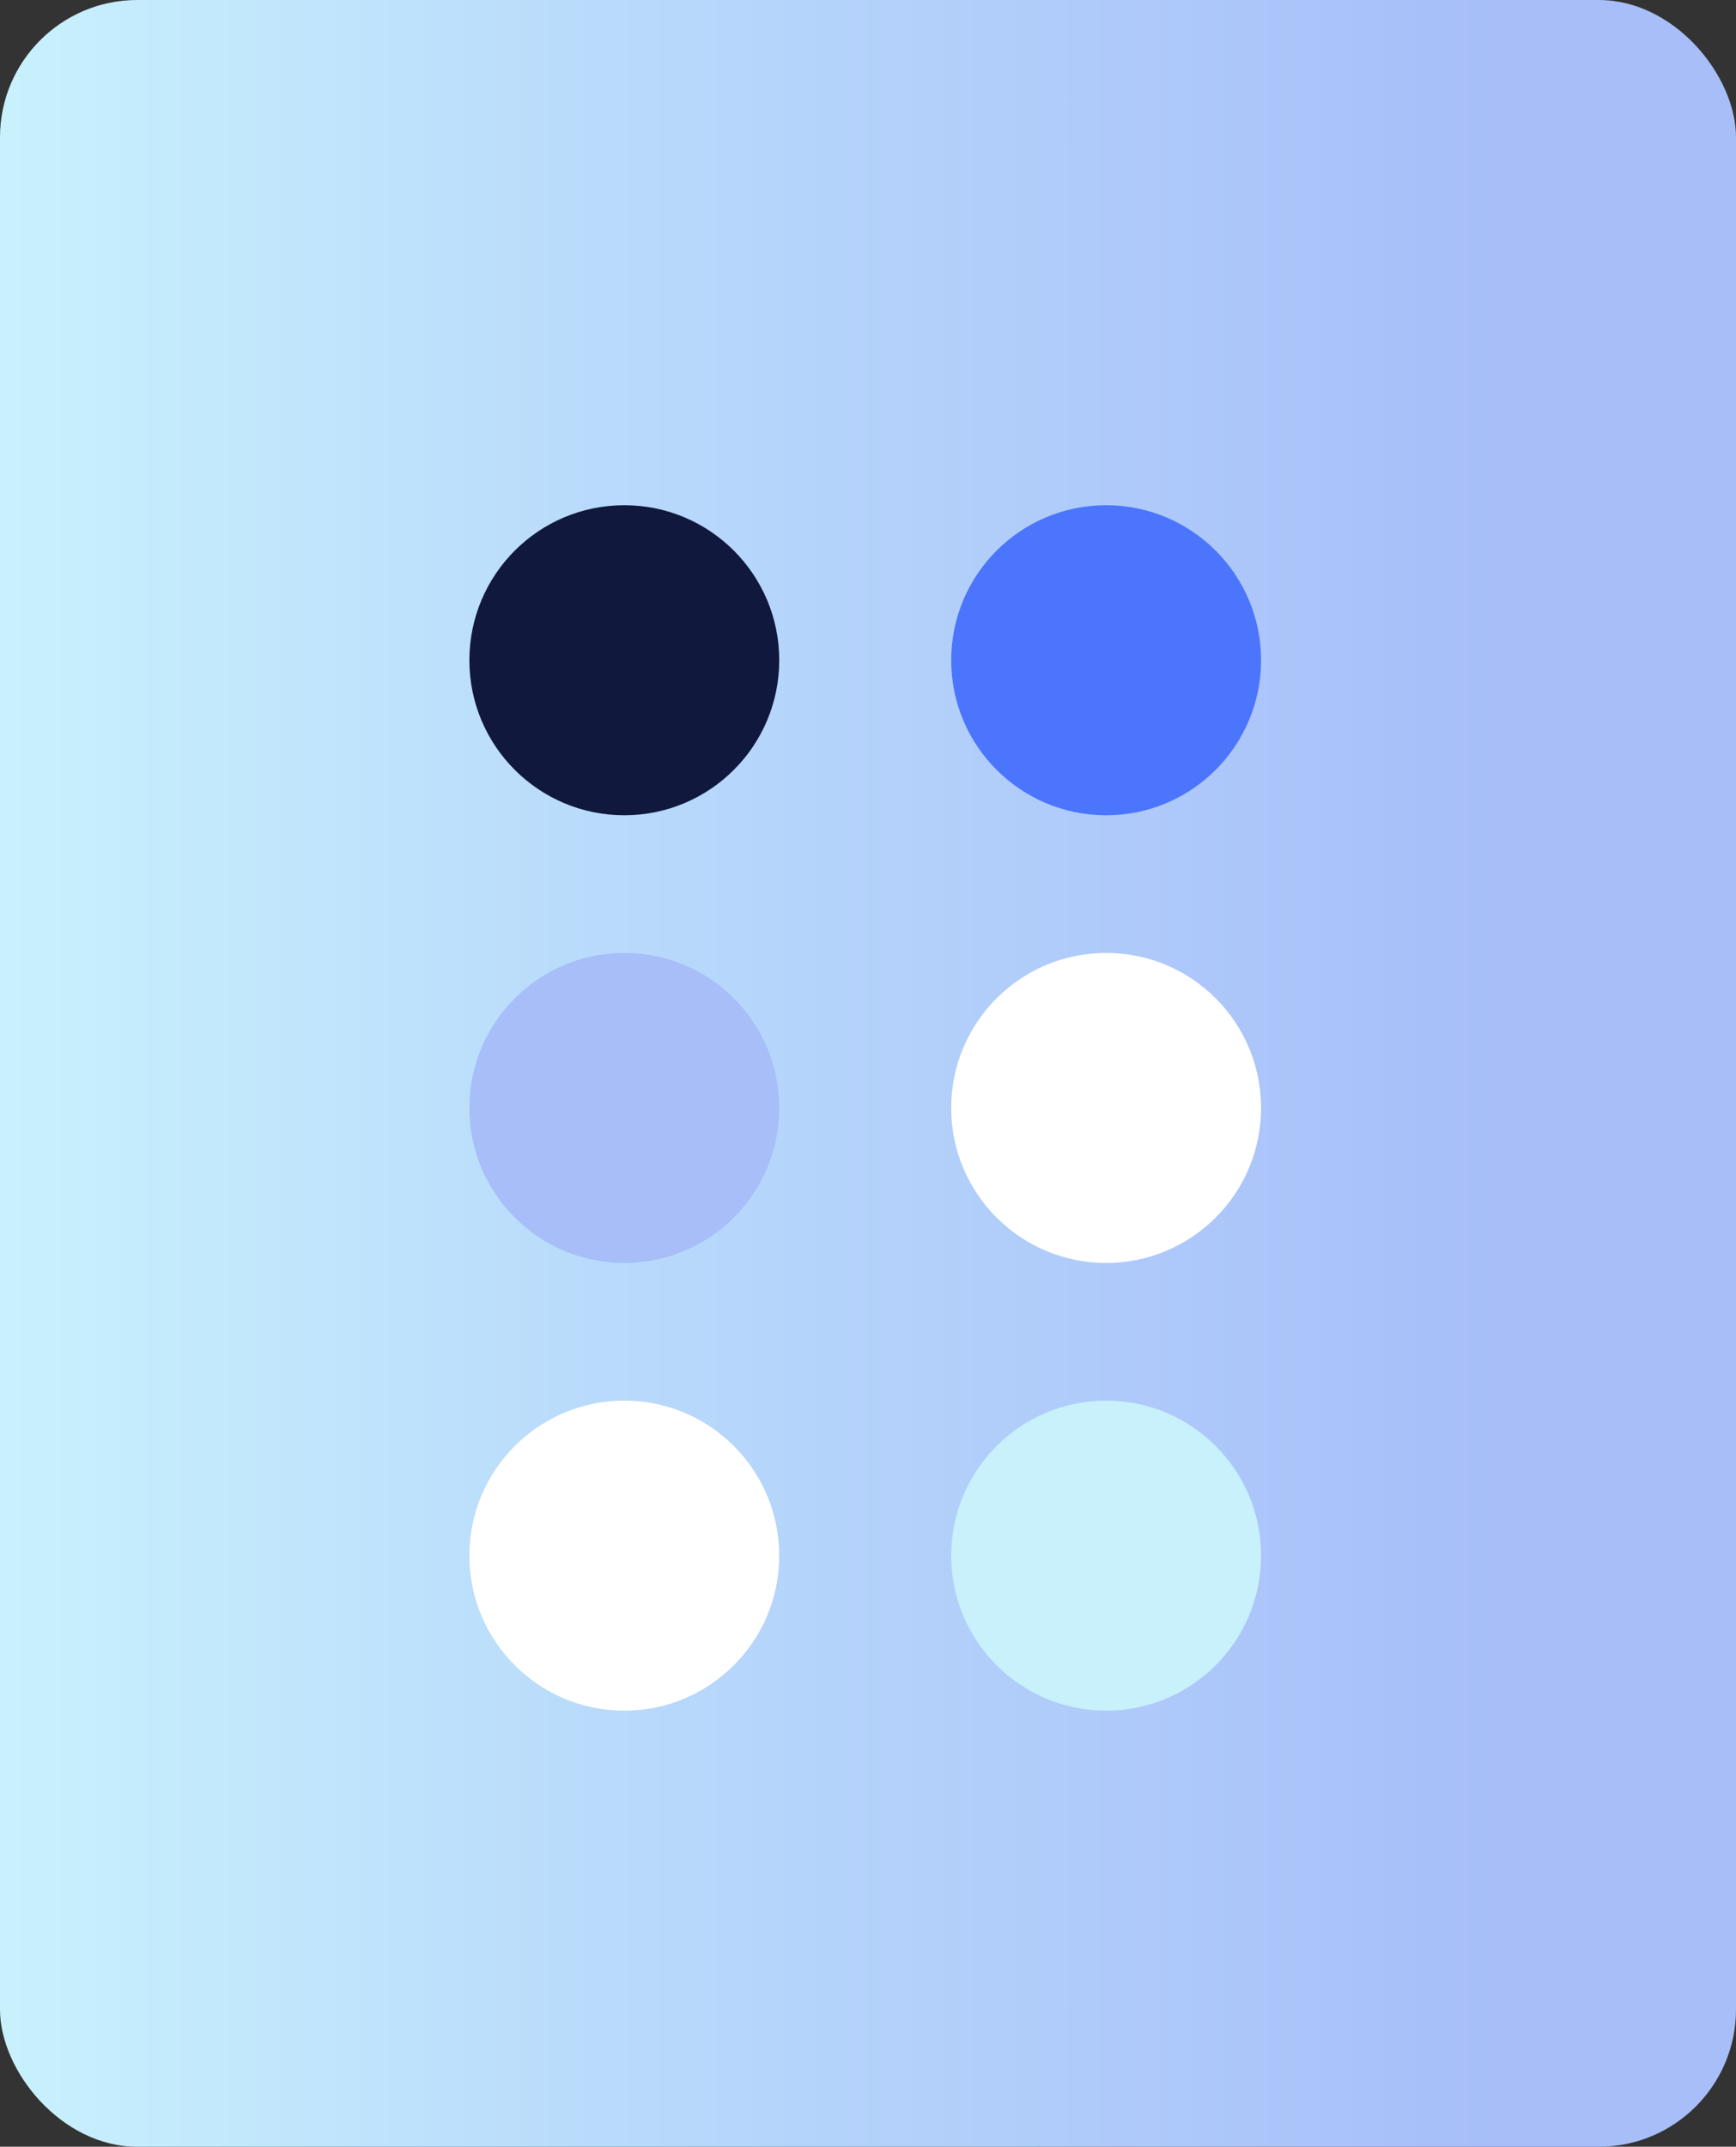
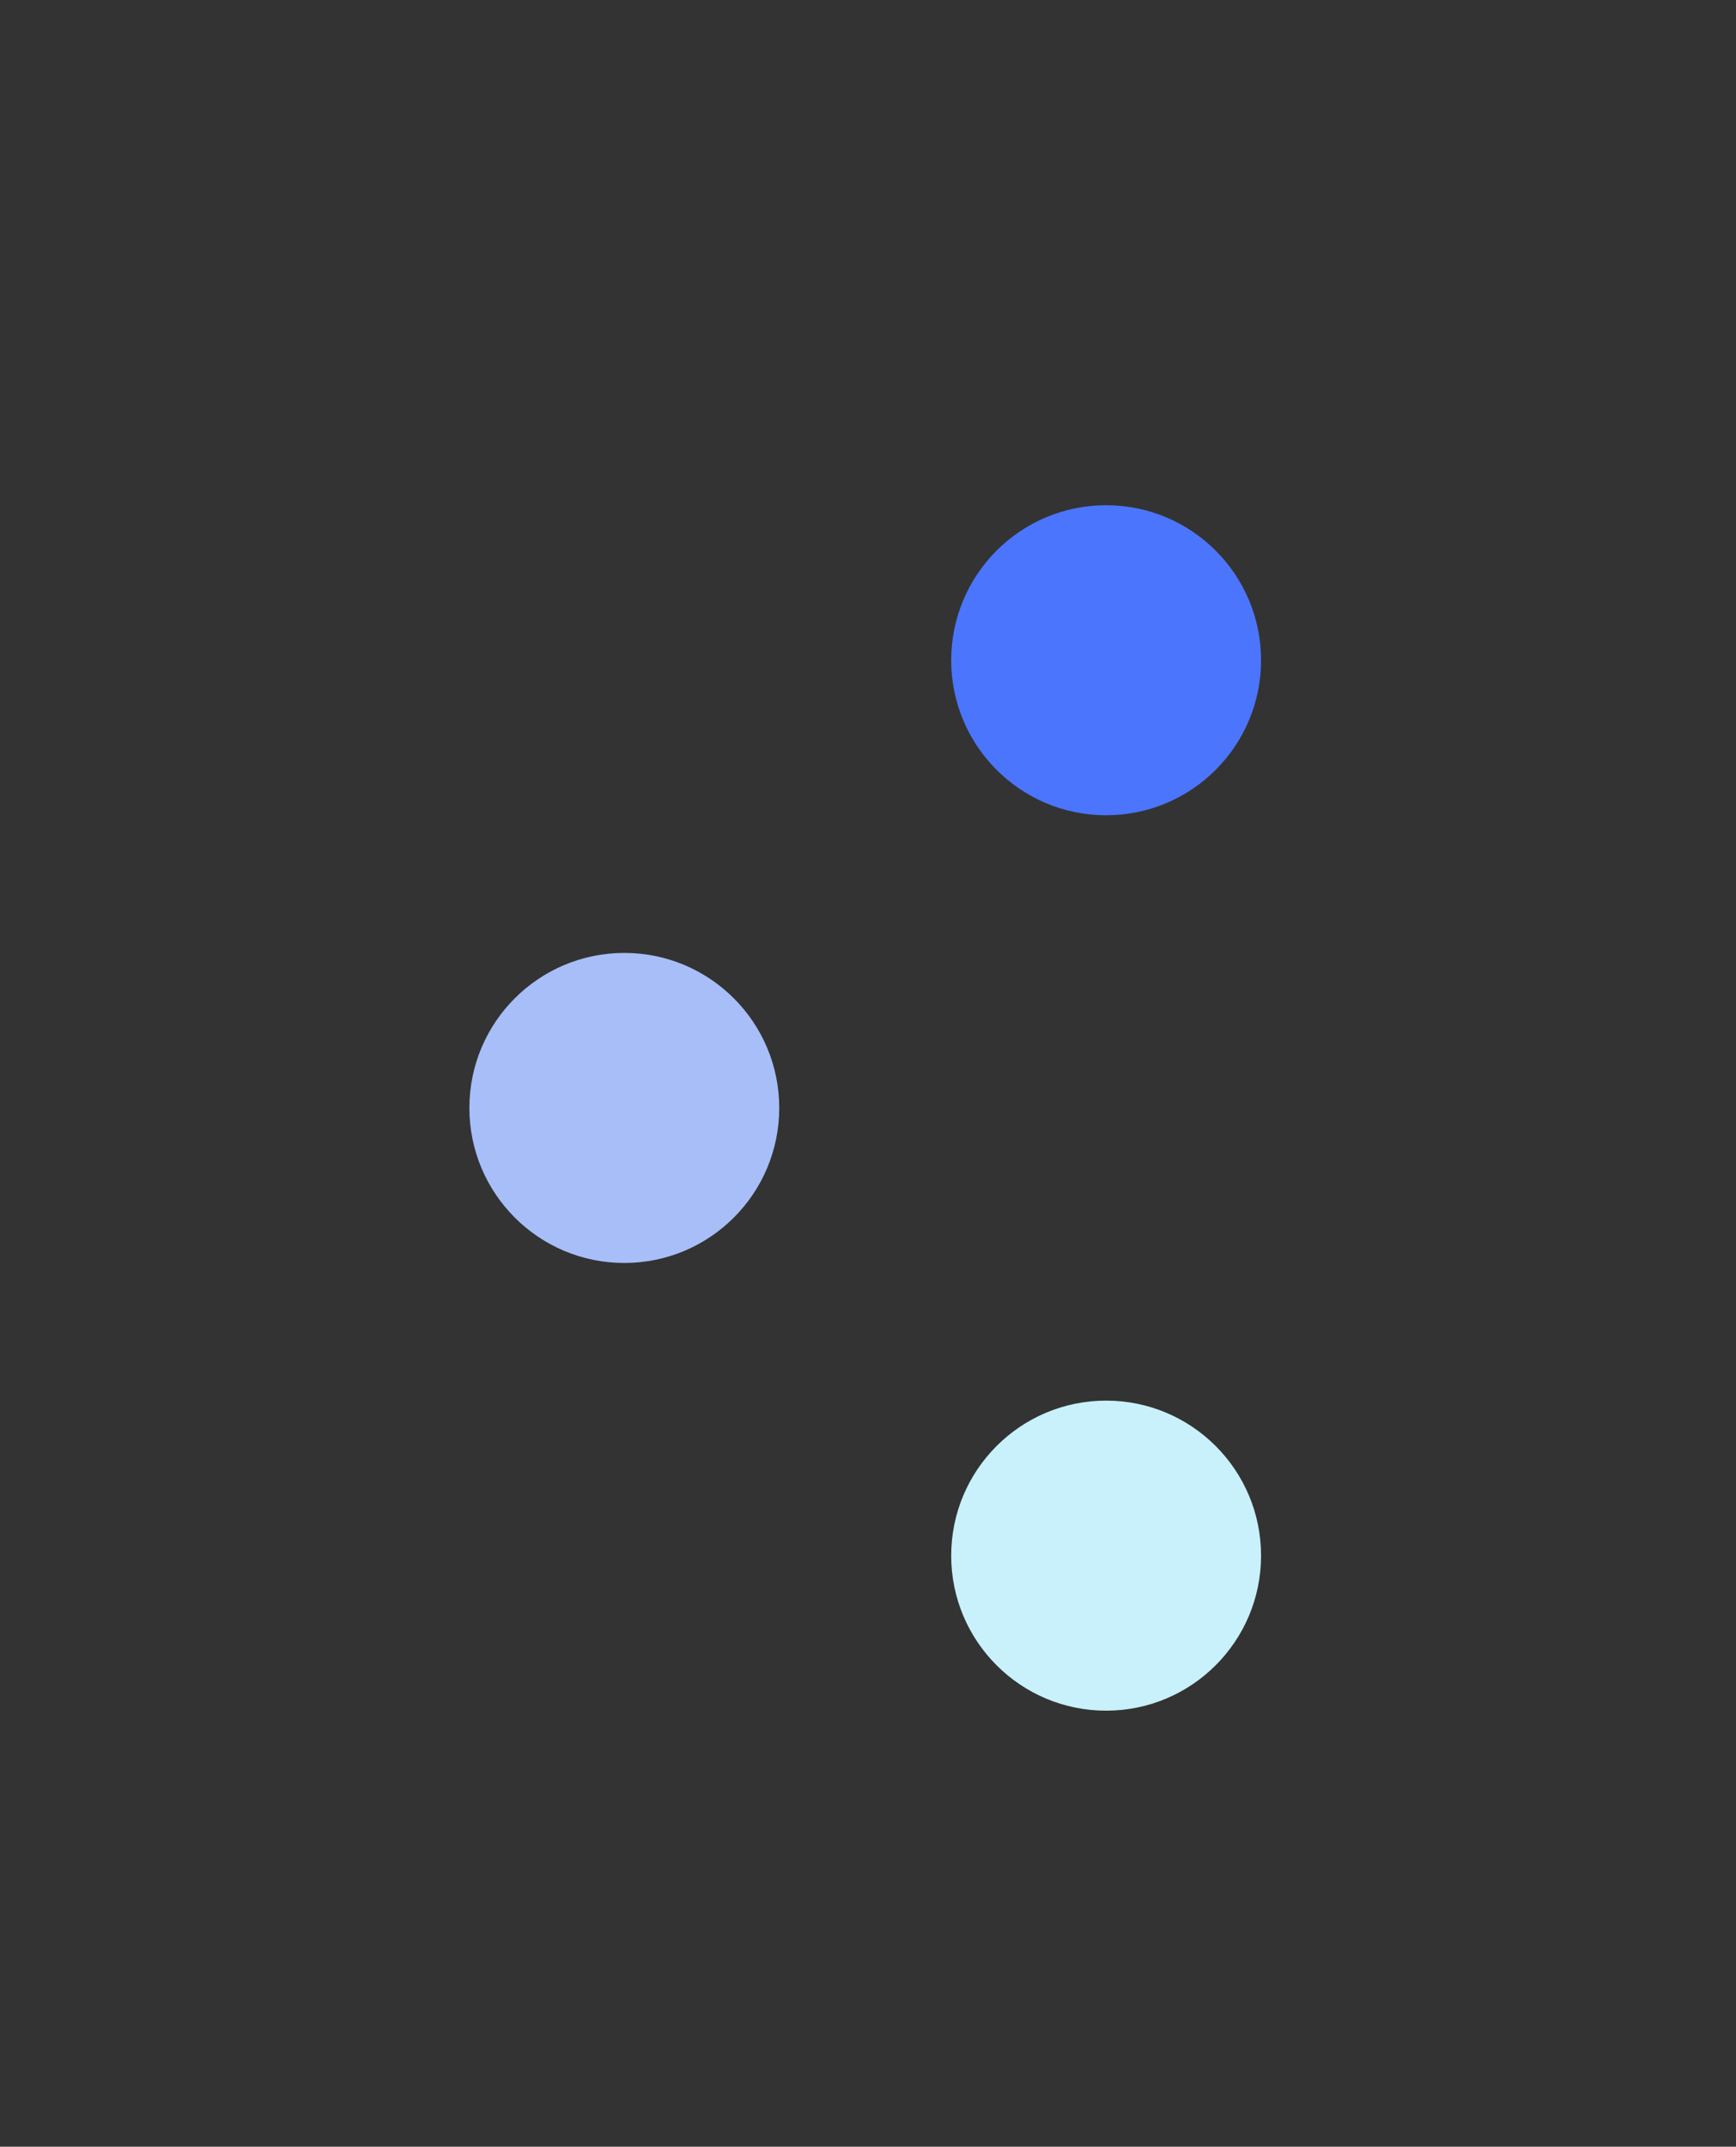
<svg xmlns="http://www.w3.org/2000/svg" id="Layer_2" data-name="Layer 2" viewBox="0 0 106 131">
  <rect x="0" y="0" width="106" height="131" fill="#333333" stroke="none" />
  <defs>
    <linearGradient id="linear-gradient" x1="0" y1="65.5" x2="106" y2="65.5" gradientUnits="userSpaceOnUse">
      <stop offset="0" stop-color="#c8f1fd" />
      <stop offset=".37" stop-color="#b8d9fb" />
      <stop offset=".86" stop-color="#a7bef9" />
    </linearGradient>
  </defs>
  <g id="Layer_1-2" data-name="Layer 1">
-     <rect width="106" height="131" rx="8.38" ry="8.38" style="fill: url(#linear-gradient); stroke-width: 0px;" />
-     <circle cx="38.12" cy="94.93" r="9.46" style="fill: #fff; stroke-width: 0px;" />
    <circle cx="38.12" cy="67.61" r="9.46" style="fill: #a7bef9; stroke-width: 0px;" />
-     <circle cx="38.12" cy="40.29" r="9.46" style="fill: #11183d; stroke-width: 0px;" />
    <circle cx="67.54" cy="94.93" r="9.46" style="fill: #c8f1fc; stroke-width: 0px;" />
-     <circle cx="67.54" cy="67.61" r="9.46" style="fill: #fff; stroke-width: 0px;" />
    <circle cx="67.54" cy="40.29" r="9.46" style="fill: #4b75fd; stroke-width: 0px;" />
  </g>
</svg>